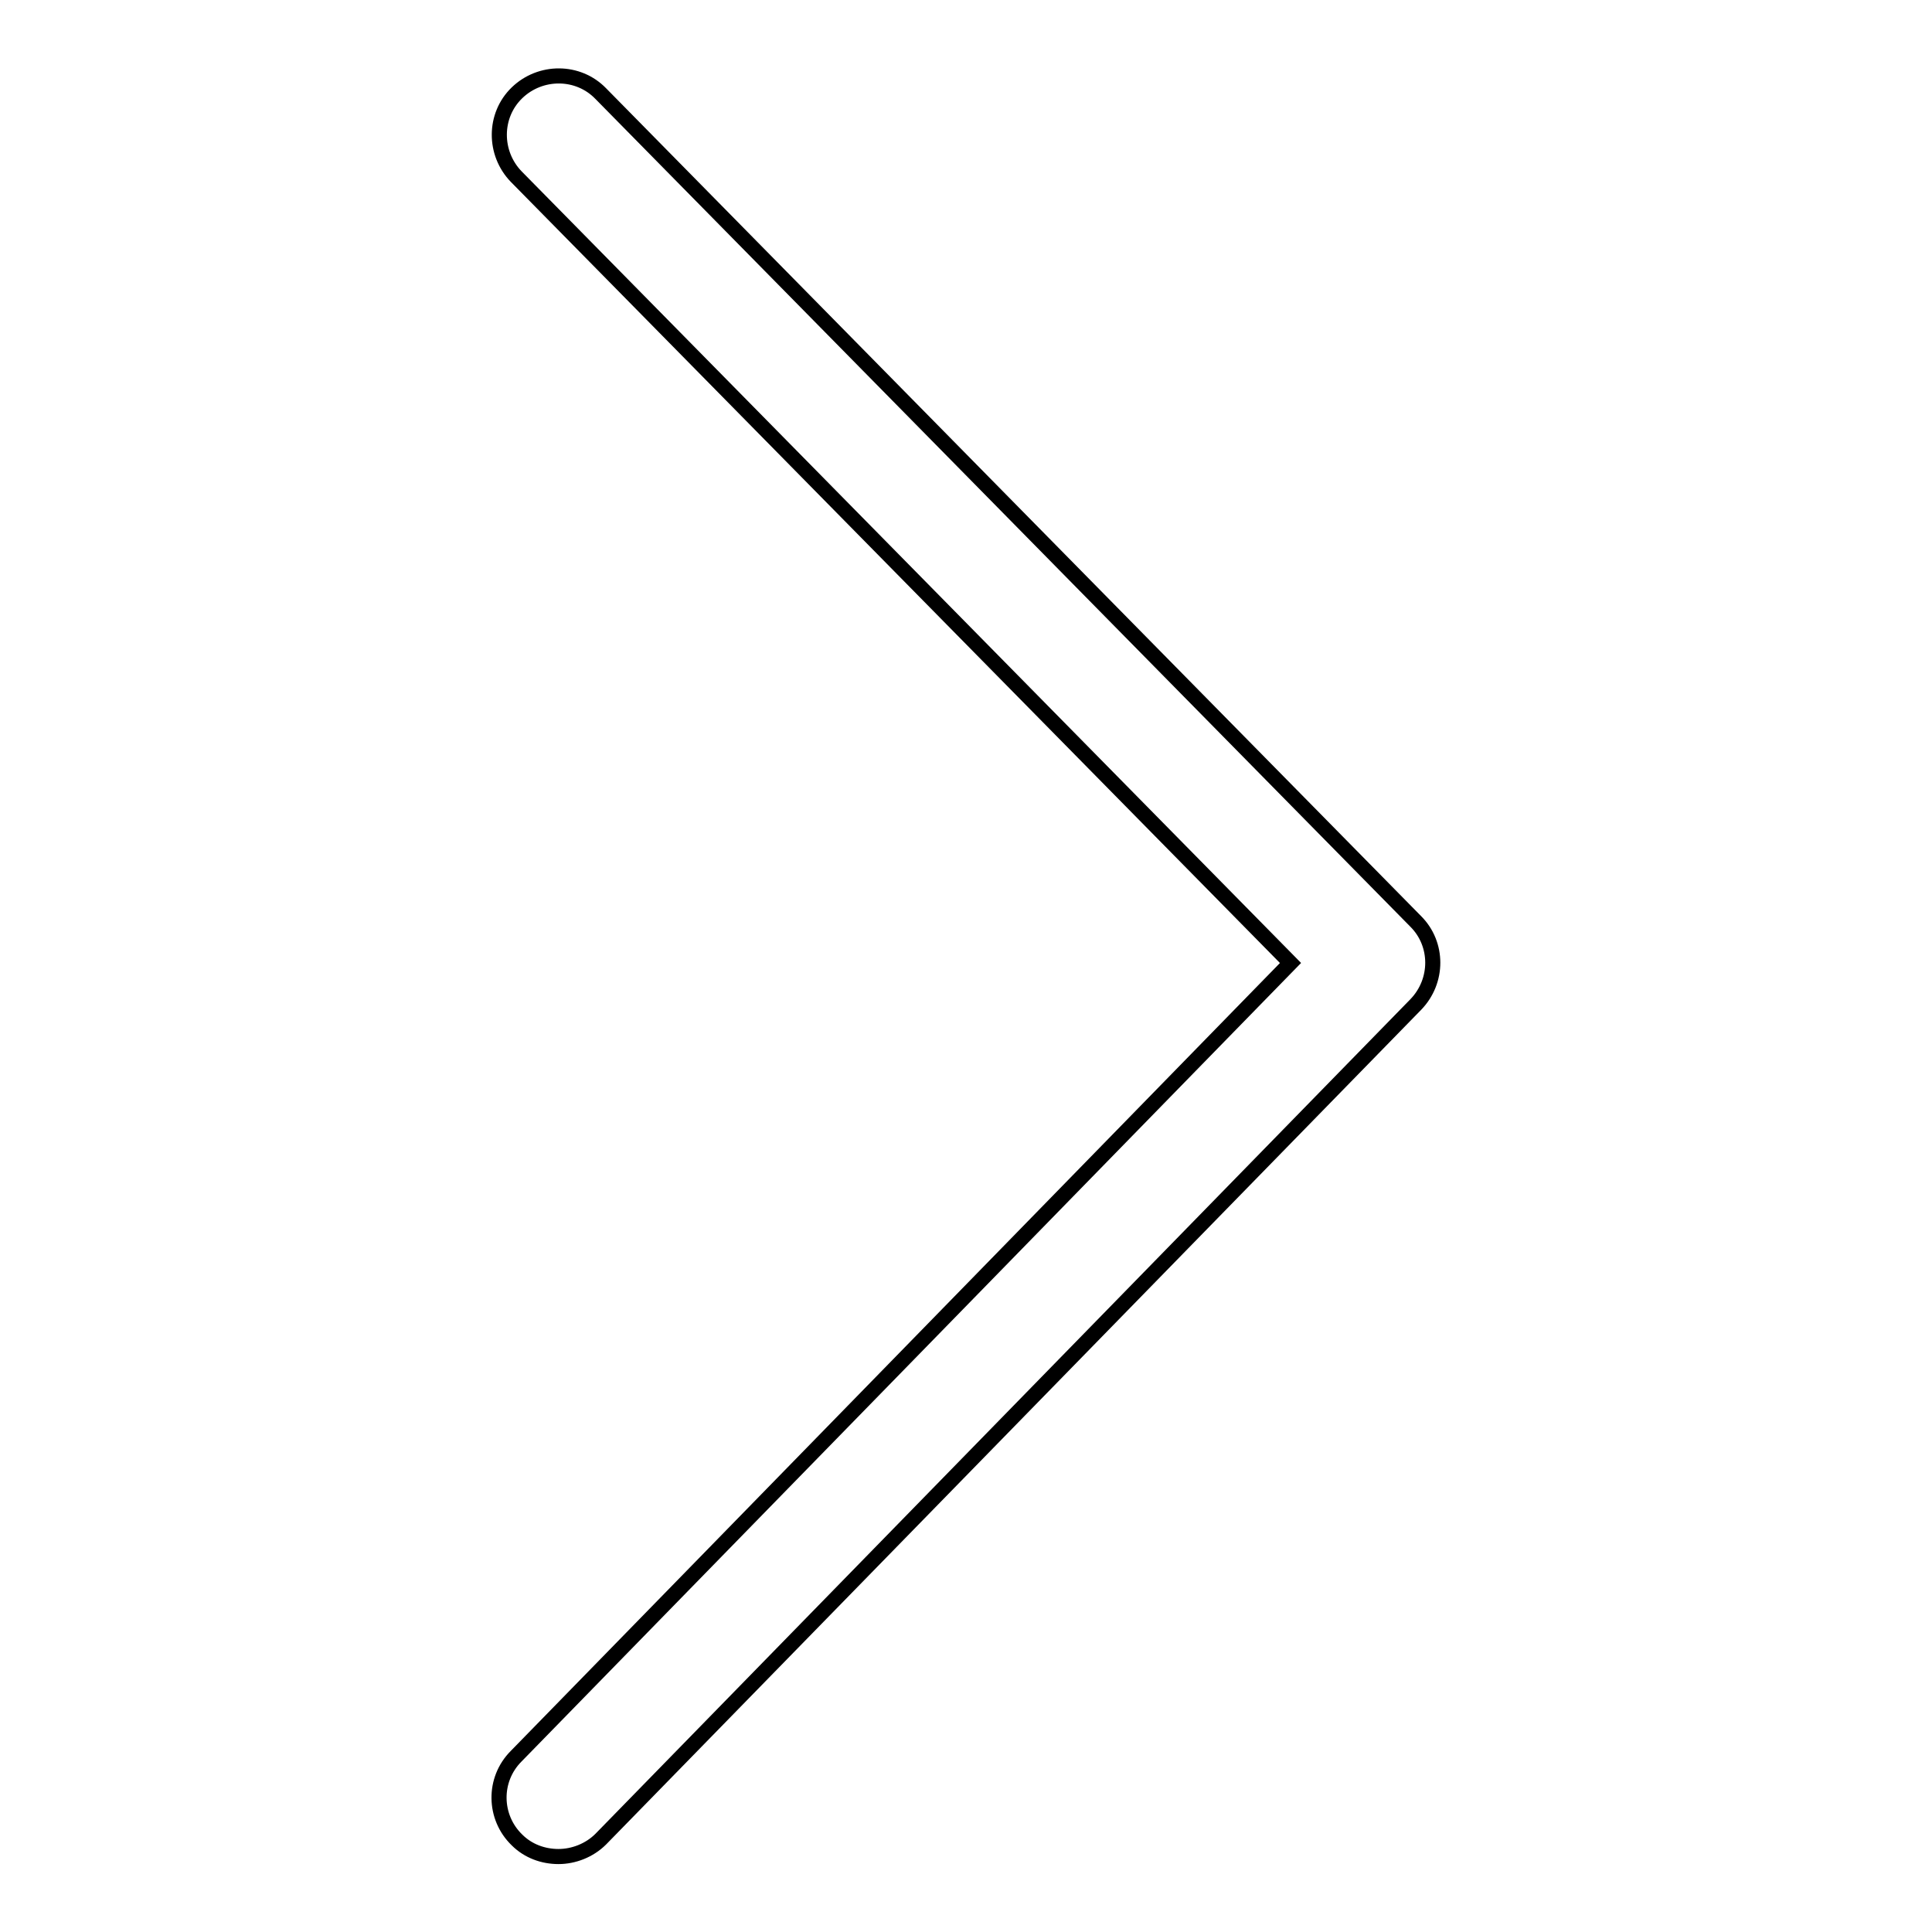
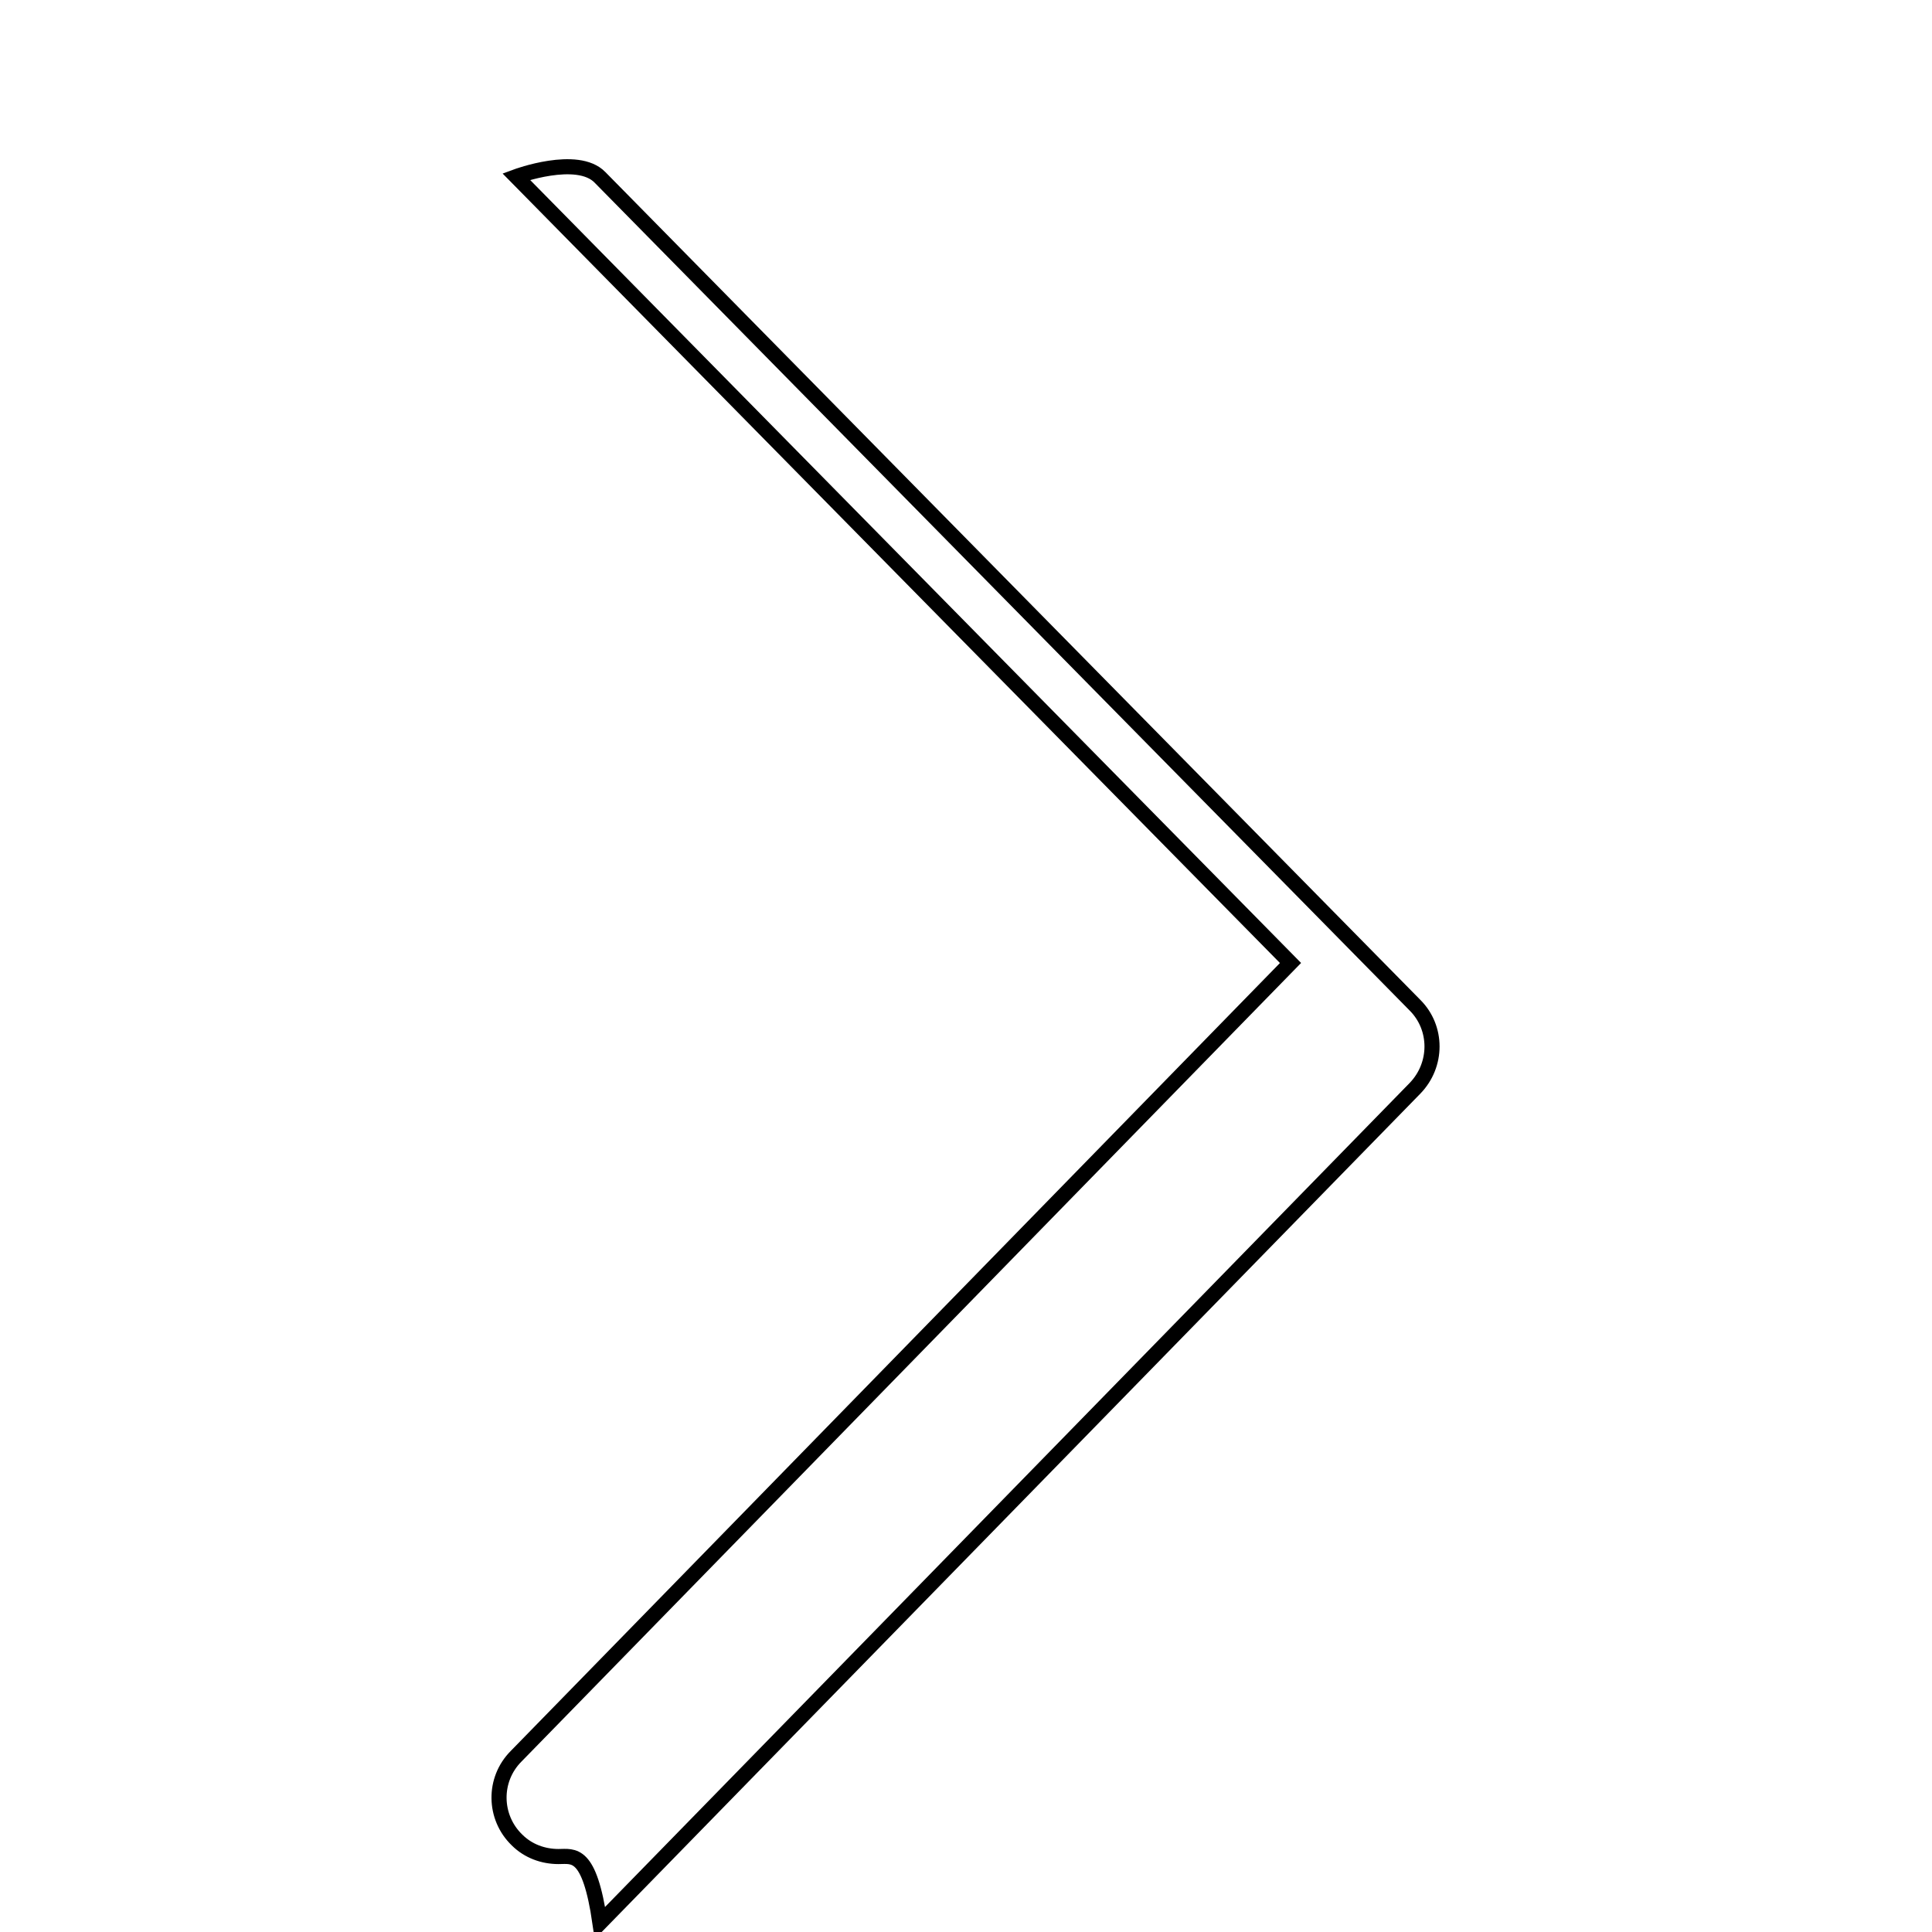
<svg xmlns="http://www.w3.org/2000/svg" version="1.1" x="0px" y="0px" viewBox="0 0 256 256" enable-background="new 0 0 256 256" xml:space="preserve">
  <g>
-     <path stroke-width="2" fill-opacity="0" stroke="#000000" d="M74,246c-2,0-4-0.7-5.5-2.2c-3.1-3-3.2-8-0.1-11.1L171,127.6L68.4,23.4c-3-3.1-3-8.1,0.1-11.1 s8.1-3,11.1,0.1l108,109.7c3,3,3,7.9,0,11l-108,110.6C78.1,245.2,76,246,74,246L74,246z" />
+     <path stroke-width="2" fill-opacity="0" stroke="#000000" d="M74,246c-2,0-4-0.7-5.5-2.2c-3.1-3-3.2-8-0.1-11.1L171,127.6L68.4,23.4s8.1-3,11.1,0.1l108,109.7c3,3,3,7.9,0,11l-108,110.6C78.1,245.2,76,246,74,246L74,246z" />
  </g>
</svg>